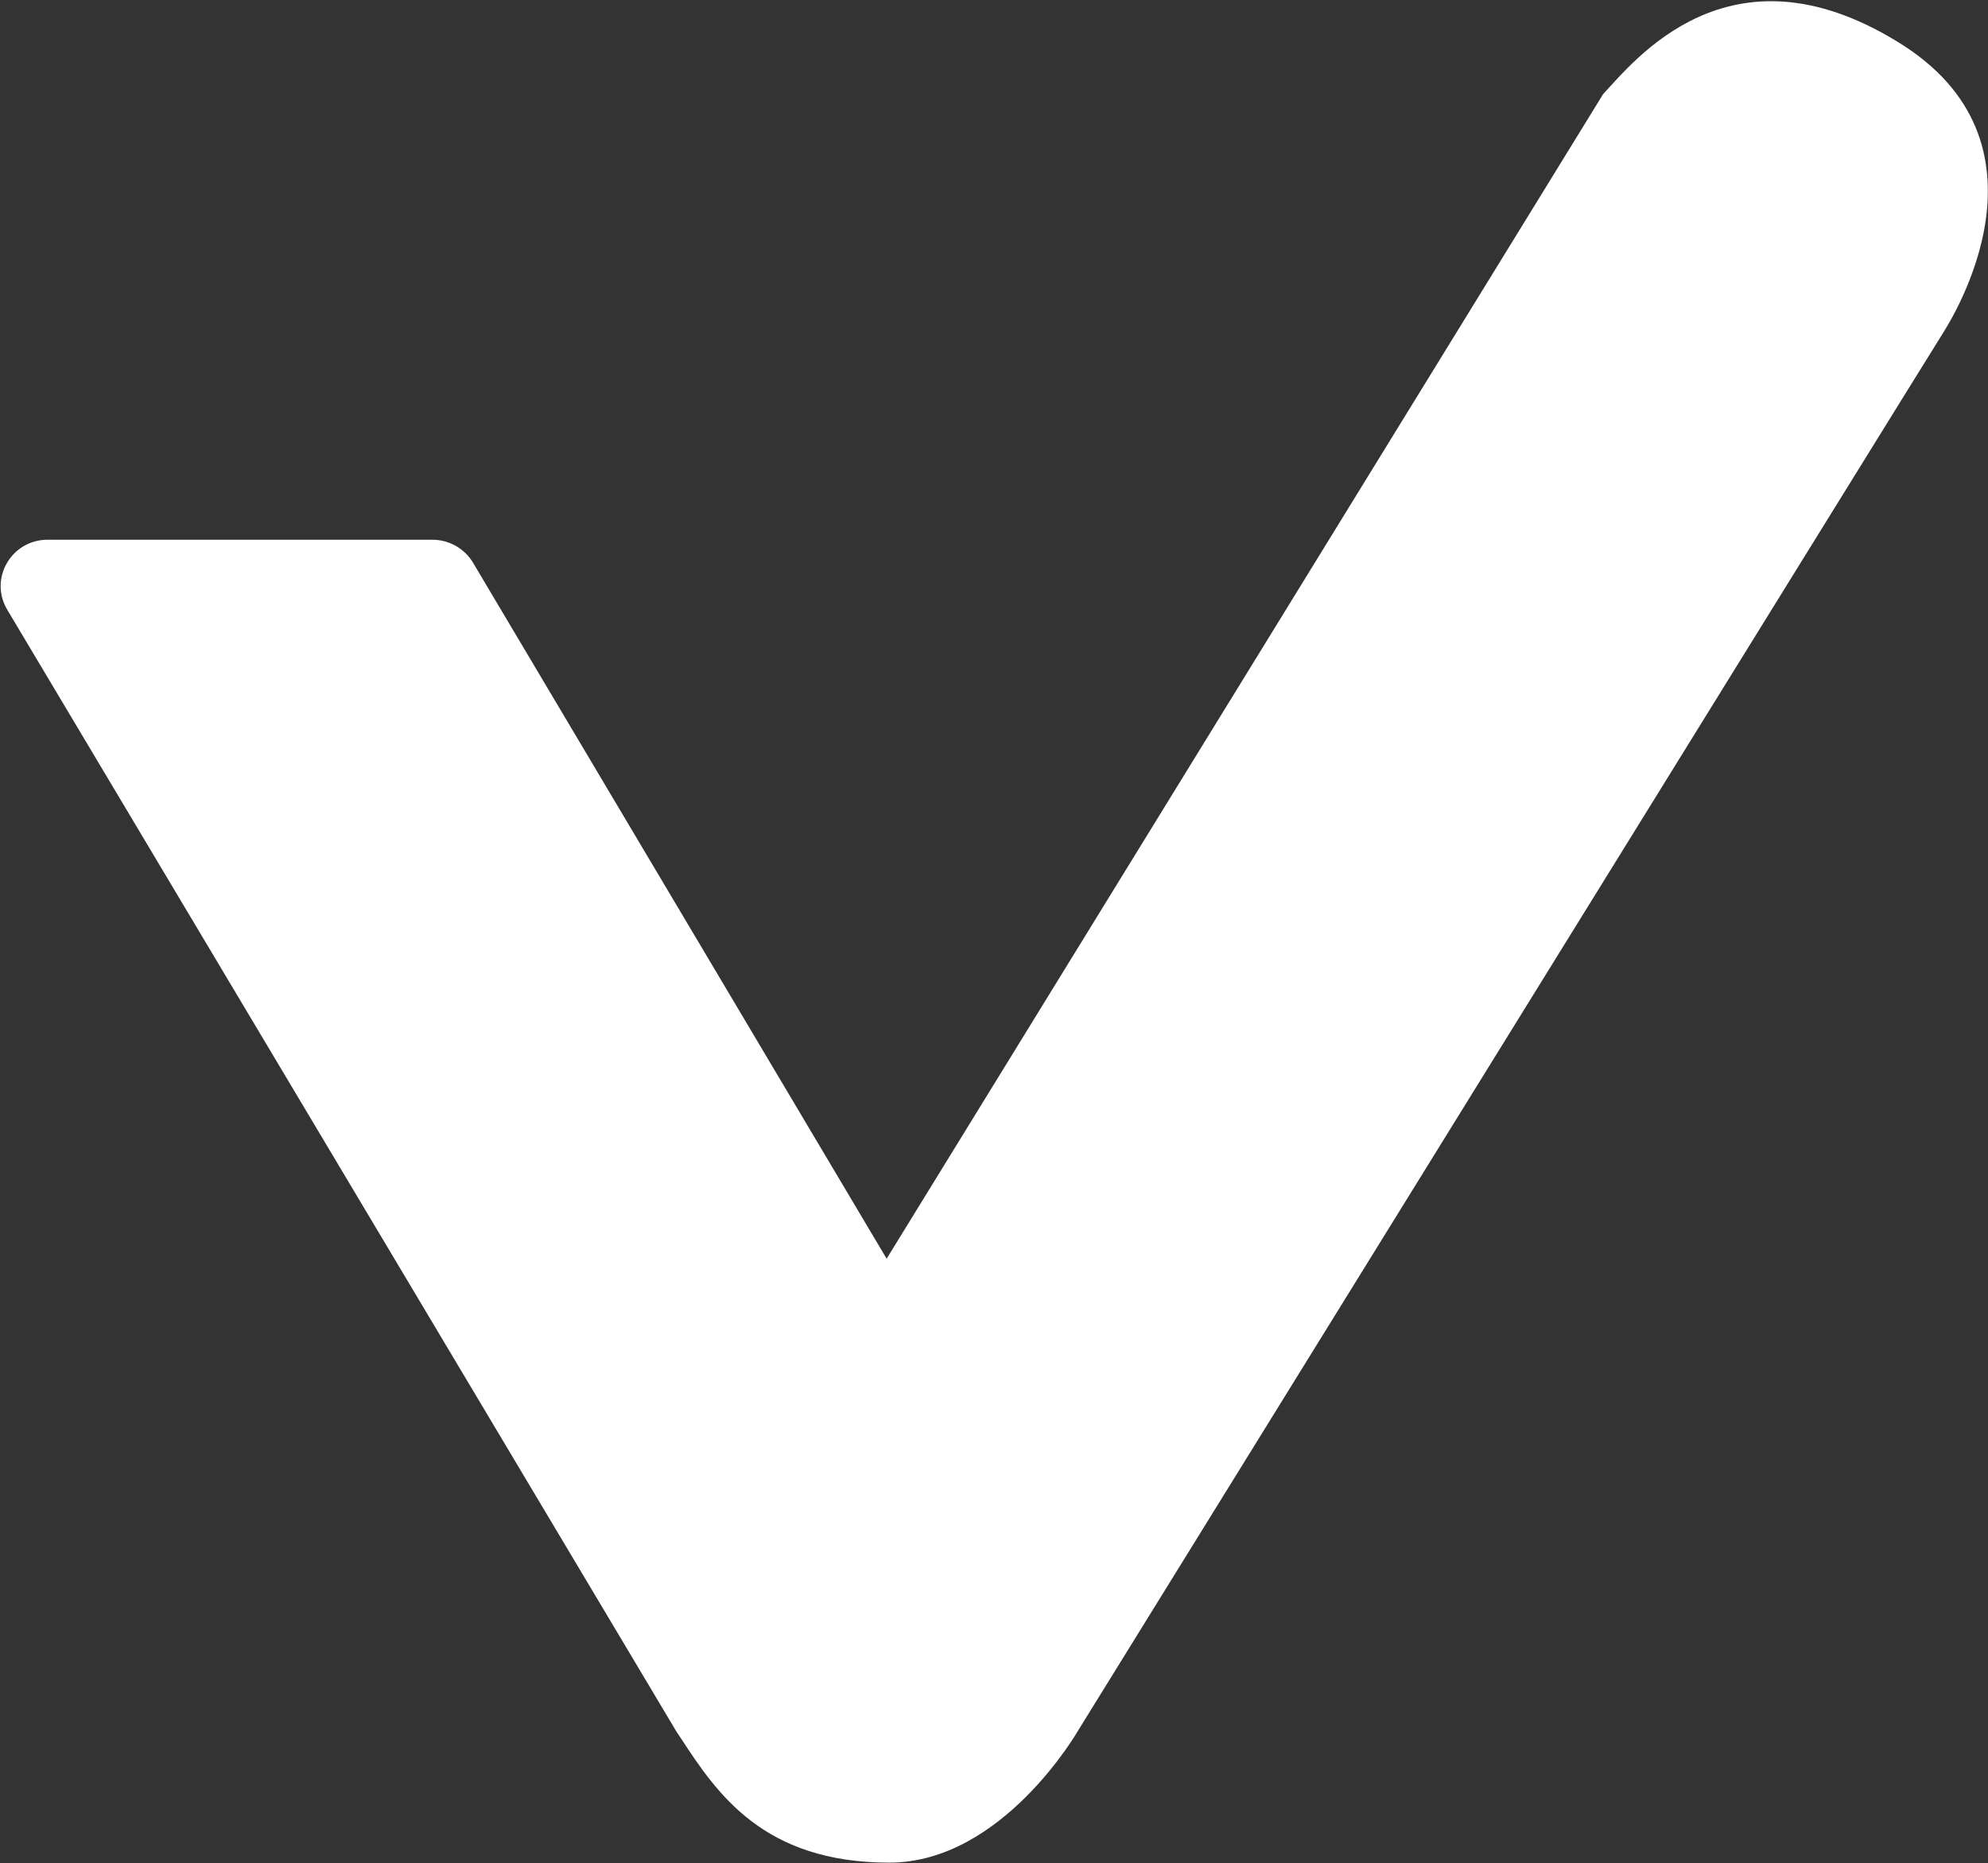
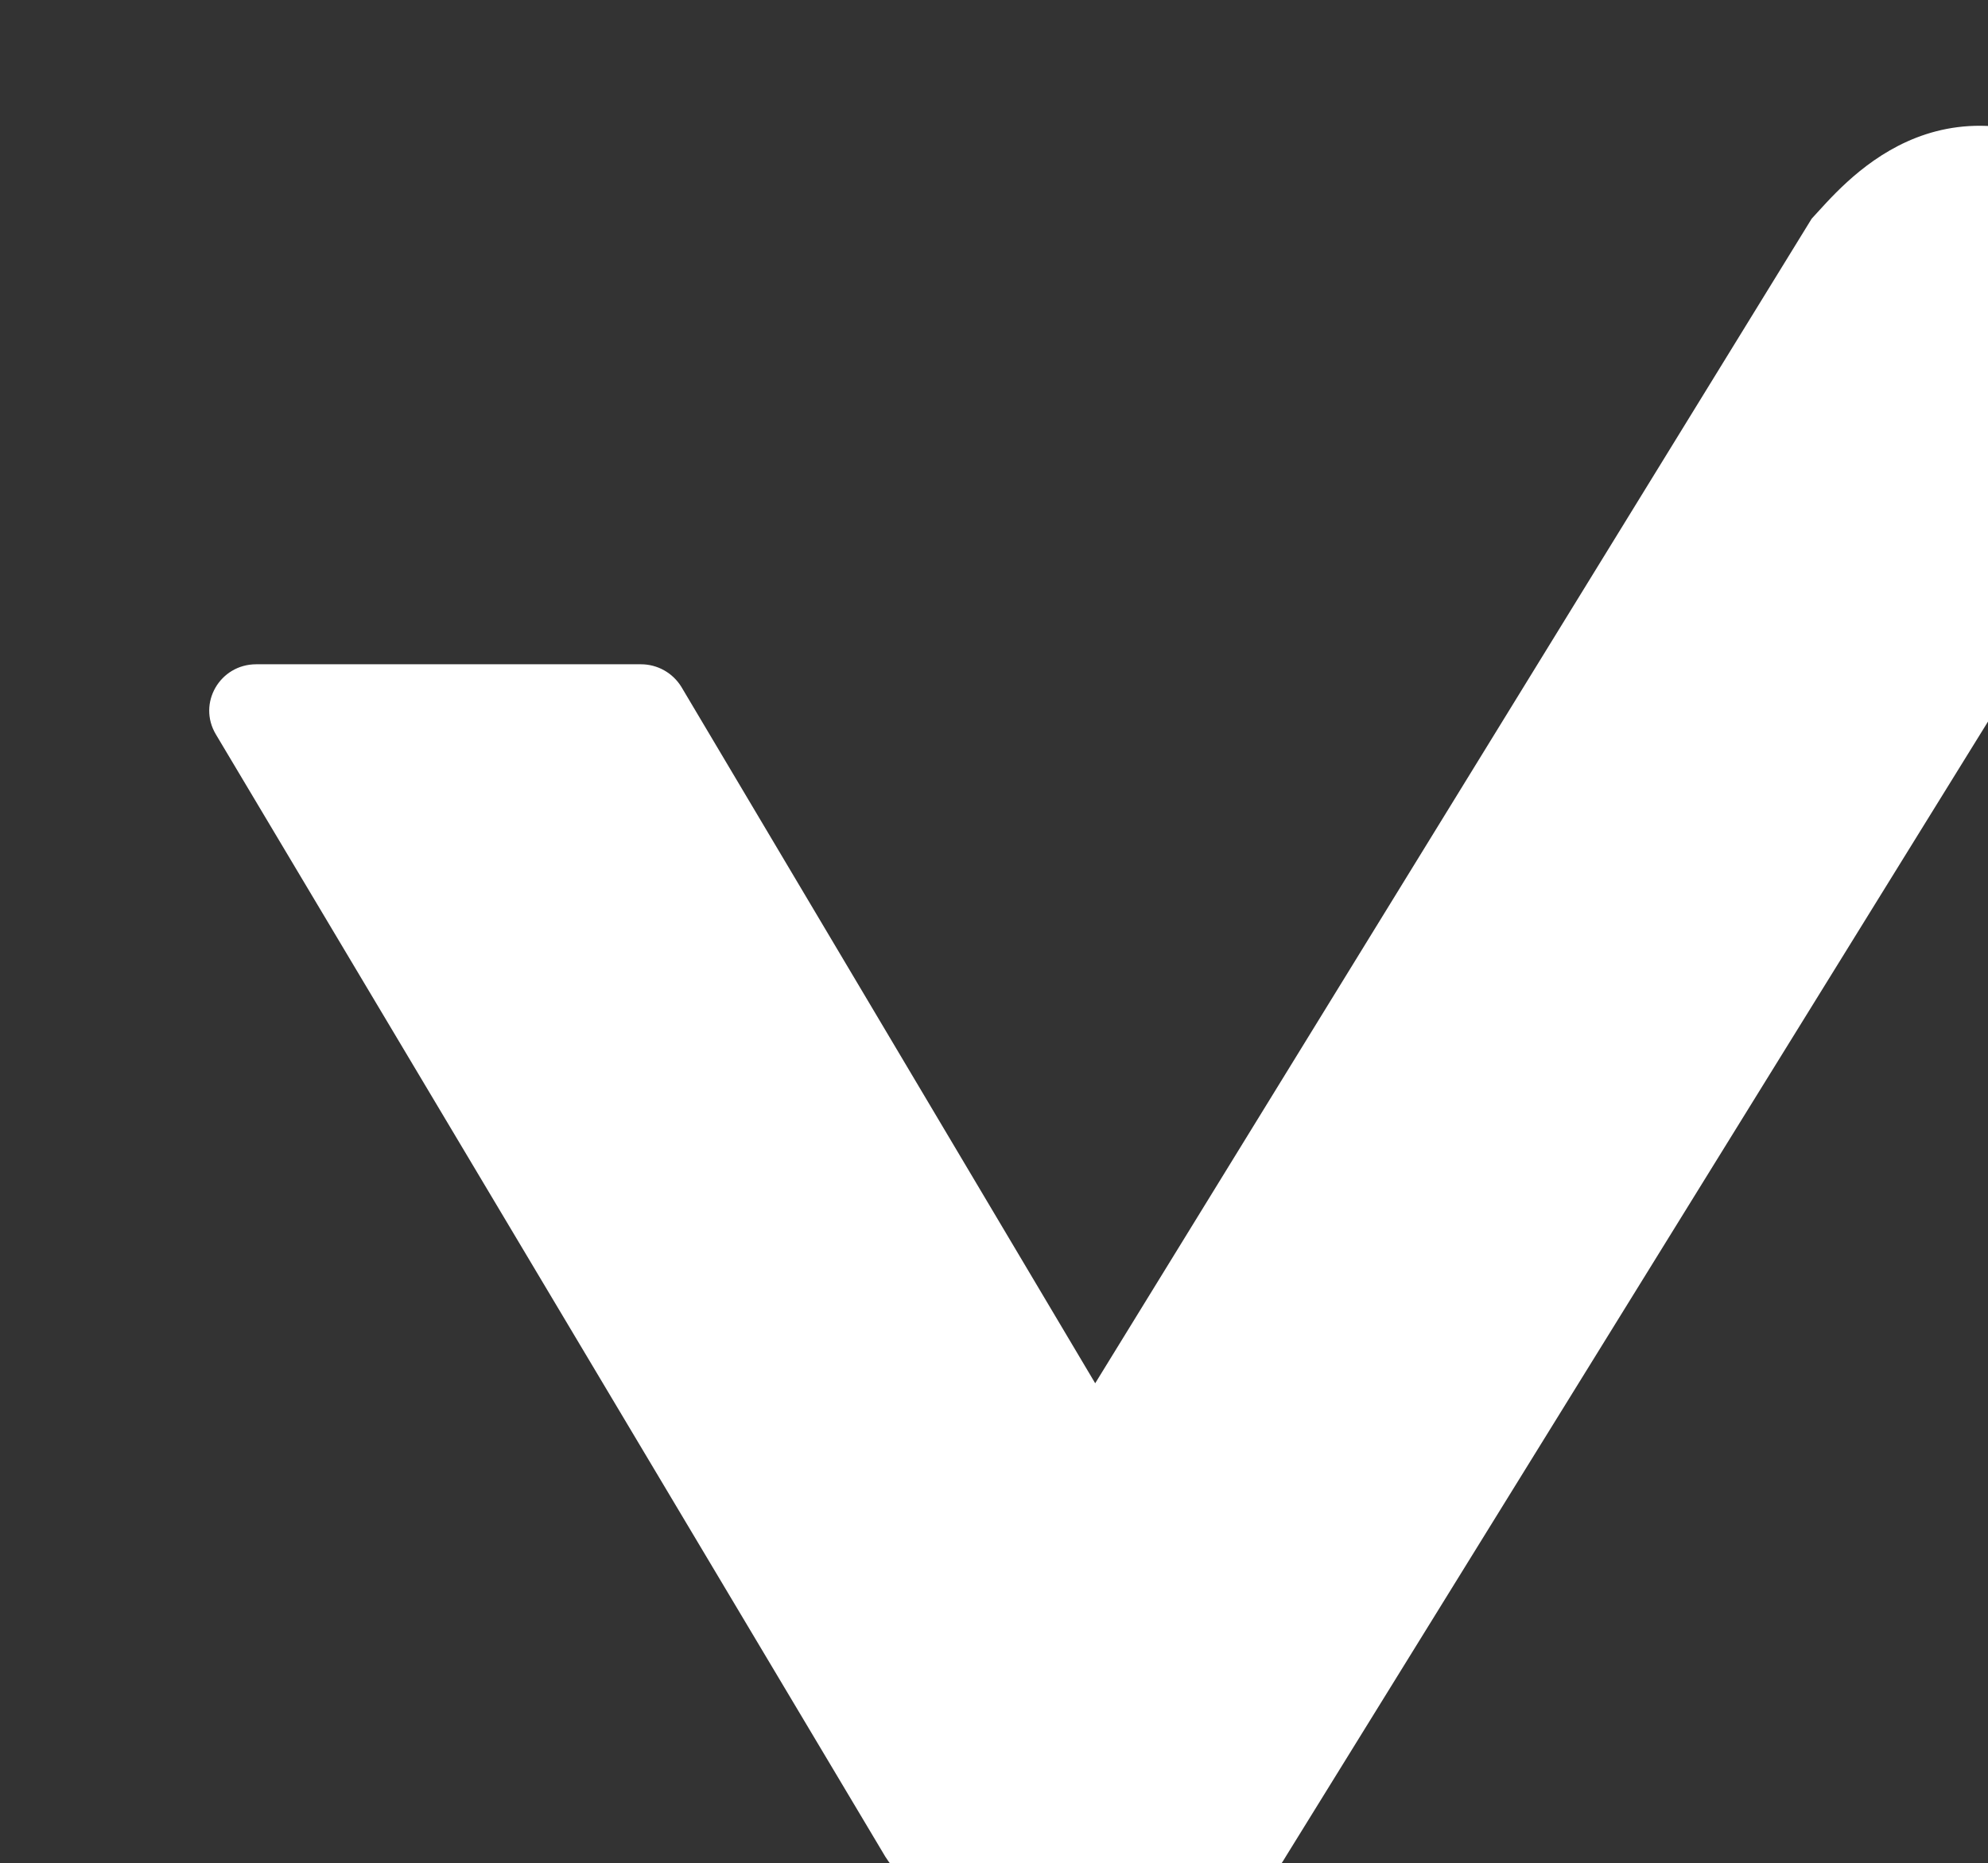
<svg xmlns="http://www.w3.org/2000/svg" version="1.2" viewBox="0 0 1548 1451" width="1548" height="1451">
  <rect x="0" y="0" width="1548" height="1451" fill="#333333" stroke="none" />
  <style>.a{fill:#fff}</style>
-   <path class="a" d="m692.5 1450.5c-98 0-134.1-53.7-162.4-97l-3.1-4.6-521.3-874c-14.5-24.2 3.1-54.6 31.4-54.6h299.6c12.9 0 24.7 6.7 31.4 17.5l322.3 542.4 557.9-906.9c24.2-25.8 98-120.7 228.4-41.3 130 78.4 43.8 215.6 35.6 228.4-8.3 12.9-672.9 1087.4-672.9 1087.4 0 0-58.8 102.7-146.9 102.7z" />
+   <path class="a" d="m692.5 1450.5l-3.1-4.6-521.3-874c-14.5-24.2 3.1-54.6 31.4-54.6h299.6c12.9 0 24.7 6.7 31.4 17.5l322.3 542.4 557.9-906.9c24.2-25.8 98-120.7 228.4-41.3 130 78.4 43.8 215.6 35.6 228.4-8.3 12.9-672.9 1087.4-672.9 1087.4 0 0-58.8 102.7-146.9 102.7z" />
</svg>